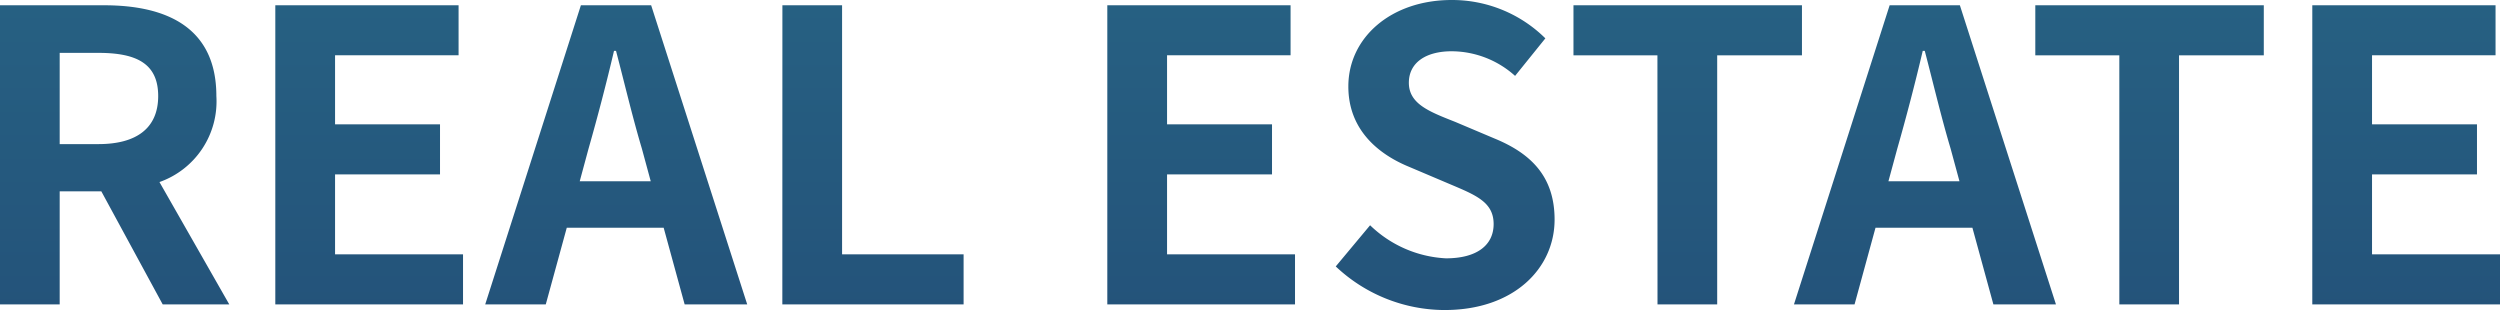
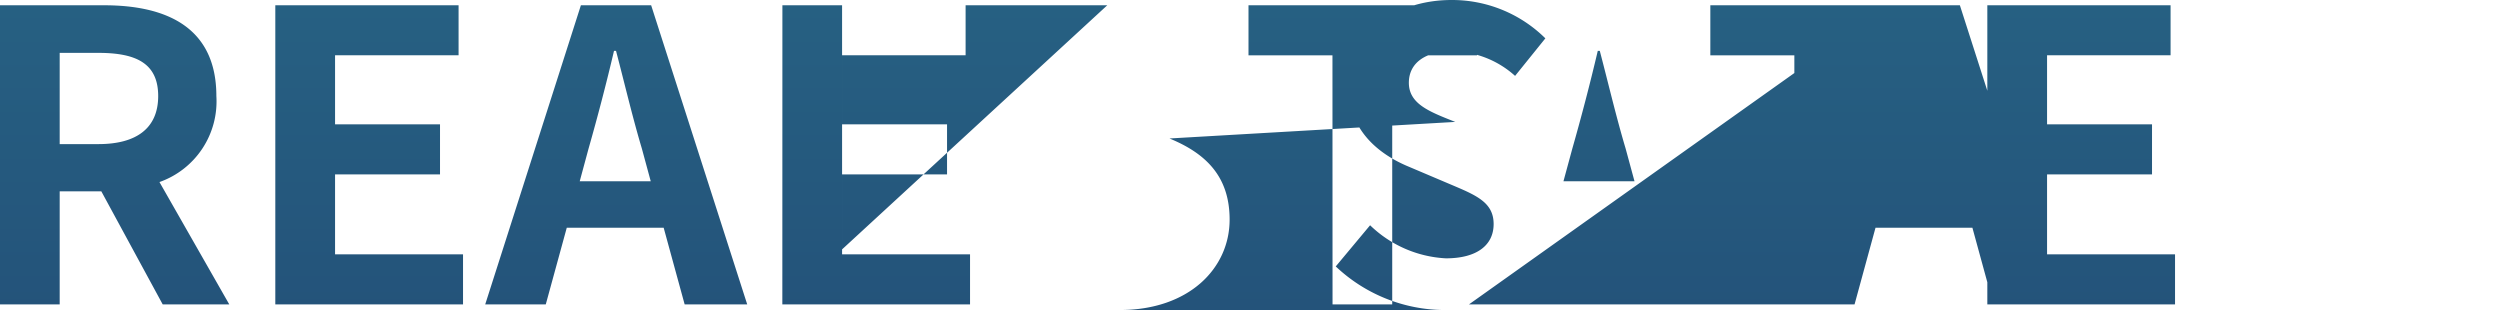
<svg xmlns="http://www.w3.org/2000/svg" width="163.354" height="20.258">
  <defs>
    <linearGradient id="a" x1=".5" x2=".5" y2="1" gradientUnits="objectBoundingBox">
      <stop offset="0" stop-color="#3096a5" />
      <stop offset=".477" stop-color="#286b89" />
      <stop offset="1" stop-color="#24537a" />
    </linearGradient>
  </defs>
-   <path d="M1.82 4.808h3.9v-7.385h2.721l4.009 7.385h4.35l-4.561-7.992A5.588 5.588 0 0015.958-8.8c0-4.484-3.244-5.935-7.333-5.935H1.82zm3.9-10.472v-5.961h2.536c2.506 0 3.9.712 3.9 2.822 0 2.084-1.4 3.139-3.9 3.139zM19.809 4.808h12.266v-3.27h-8.362v-5.223h6.858v-3.271h-6.858v-4.511h8.071v-3.271H19.809zM40.278-5.373c.58-2.031 1.161-4.247 1.662-6.383h.132c.554 2.11 1.081 4.352 1.688 6.383l.58 2.137H39.7zM33.525 4.808h3.957L38.854-.2h6.331l1.372 5.012h4.088l-6.278-19.549h-4.59zm19.414 0h11.844v-3.27h-7.94v-16.275h-3.9zm21.234 0h12.265v-3.27h-8.361v-5.223h6.858v-3.271h-6.858v-4.511h8.071v-3.271H74.173zm22.051.369c4.511 0 7.175-2.717 7.175-5.909 0-2.822-1.556-4.326-3.93-5.3L96.91-7.114c-1.662-.659-3.033-1.161-3.033-2.559 0-1.292 1.081-2.057 2.8-2.057a6.227 6.227 0 014.141 1.609l1.978-2.453a8.662 8.662 0 00-6.12-2.506c-3.957 0-6.753 2.453-6.753 5.645C89.92-6.587 91.9-5 93.877-4.186l2.611 1.108c1.741.739 2.928 1.187 2.928 2.638 0 1.371-1.082 2.24-3.116 2.24a7.68 7.68 0 01-4.956-2.161L89.1 2.329a10.4 10.4 0 007.124 2.849zm13.9-.369h3.9v-16.274h5.539v-3.271h-14.93v3.271h5.486zm15.669-10.181c.58-2.031 1.161-4.247 1.662-6.383h.132c.554 2.11 1.081 4.352 1.688 6.383l.58 2.137h-4.642zm-6.752 10.181H123L124.369-.2h6.331l1.372 5.012h4.088l-6.278-19.546h-4.59zm21.26 0h3.9v-16.274h5.539v-3.271h-14.93v3.271h5.49zm12.608 0h12.265v-3.27h-8.362v-5.223h6.858v-3.271h-6.858v-4.511h8.071v-3.271h-11.974z" transform="translate(-1.82 15.08)" fill="url(#a)" />
+   <path d="M1.82 4.808h3.9v-7.385h2.721l4.009 7.385h4.35l-4.561-7.992A5.588 5.588 0 0015.958-8.8c0-4.484-3.244-5.935-7.333-5.935H1.82zm3.9-10.472v-5.961h2.536c2.506 0 3.9.712 3.9 2.822 0 2.084-1.4 3.139-3.9 3.139zM19.809 4.808h12.266v-3.27h-8.362v-5.223h6.858v-3.271h-6.858v-4.511h8.071v-3.271H19.809zM40.278-5.373c.58-2.031 1.161-4.247 1.662-6.383h.132c.554 2.11 1.081 4.352 1.688 6.383l.58 2.137H39.7zM33.525 4.808h3.957L38.854-.2h6.331l1.372 5.012h4.088l-6.278-19.549h-4.59zm19.414 0h11.844v-3.27h-7.94v-16.275h-3.9zh12.265v-3.27h-8.361v-5.223h6.858v-3.271h-6.858v-4.511h8.071v-3.271H74.173zm22.051.369c4.511 0 7.175-2.717 7.175-5.909 0-2.822-1.556-4.326-3.93-5.3L96.91-7.114c-1.662-.659-3.033-1.161-3.033-2.559 0-1.292 1.081-2.057 2.8-2.057a6.227 6.227 0 014.141 1.609l1.978-2.453a8.662 8.662 0 00-6.12-2.506c-3.957 0-6.753 2.453-6.753 5.645C89.92-6.587 91.9-5 93.877-4.186l2.611 1.108c1.741.739 2.928 1.187 2.928 2.638 0 1.371-1.082 2.24-3.116 2.24a7.68 7.68 0 01-4.956-2.161L89.1 2.329a10.4 10.4 0 007.124 2.849zm13.9-.369h3.9v-16.274h5.539v-3.271h-14.93v3.271h5.486zm15.669-10.181c.58-2.031 1.161-4.247 1.662-6.383h.132c.554 2.11 1.081 4.352 1.688 6.383l.58 2.137h-4.642zm-6.752 10.181H123L124.369-.2h6.331l1.372 5.012h4.088l-6.278-19.546h-4.59zm21.26 0h3.9v-16.274h5.539v-3.271h-14.93v3.271h5.49zm12.608 0h12.265v-3.27h-8.362v-5.223h6.858v-3.271h-6.858v-4.511h8.071v-3.271h-11.974z" transform="translate(-1.82 15.08)" fill="url(#a)" />
</svg>